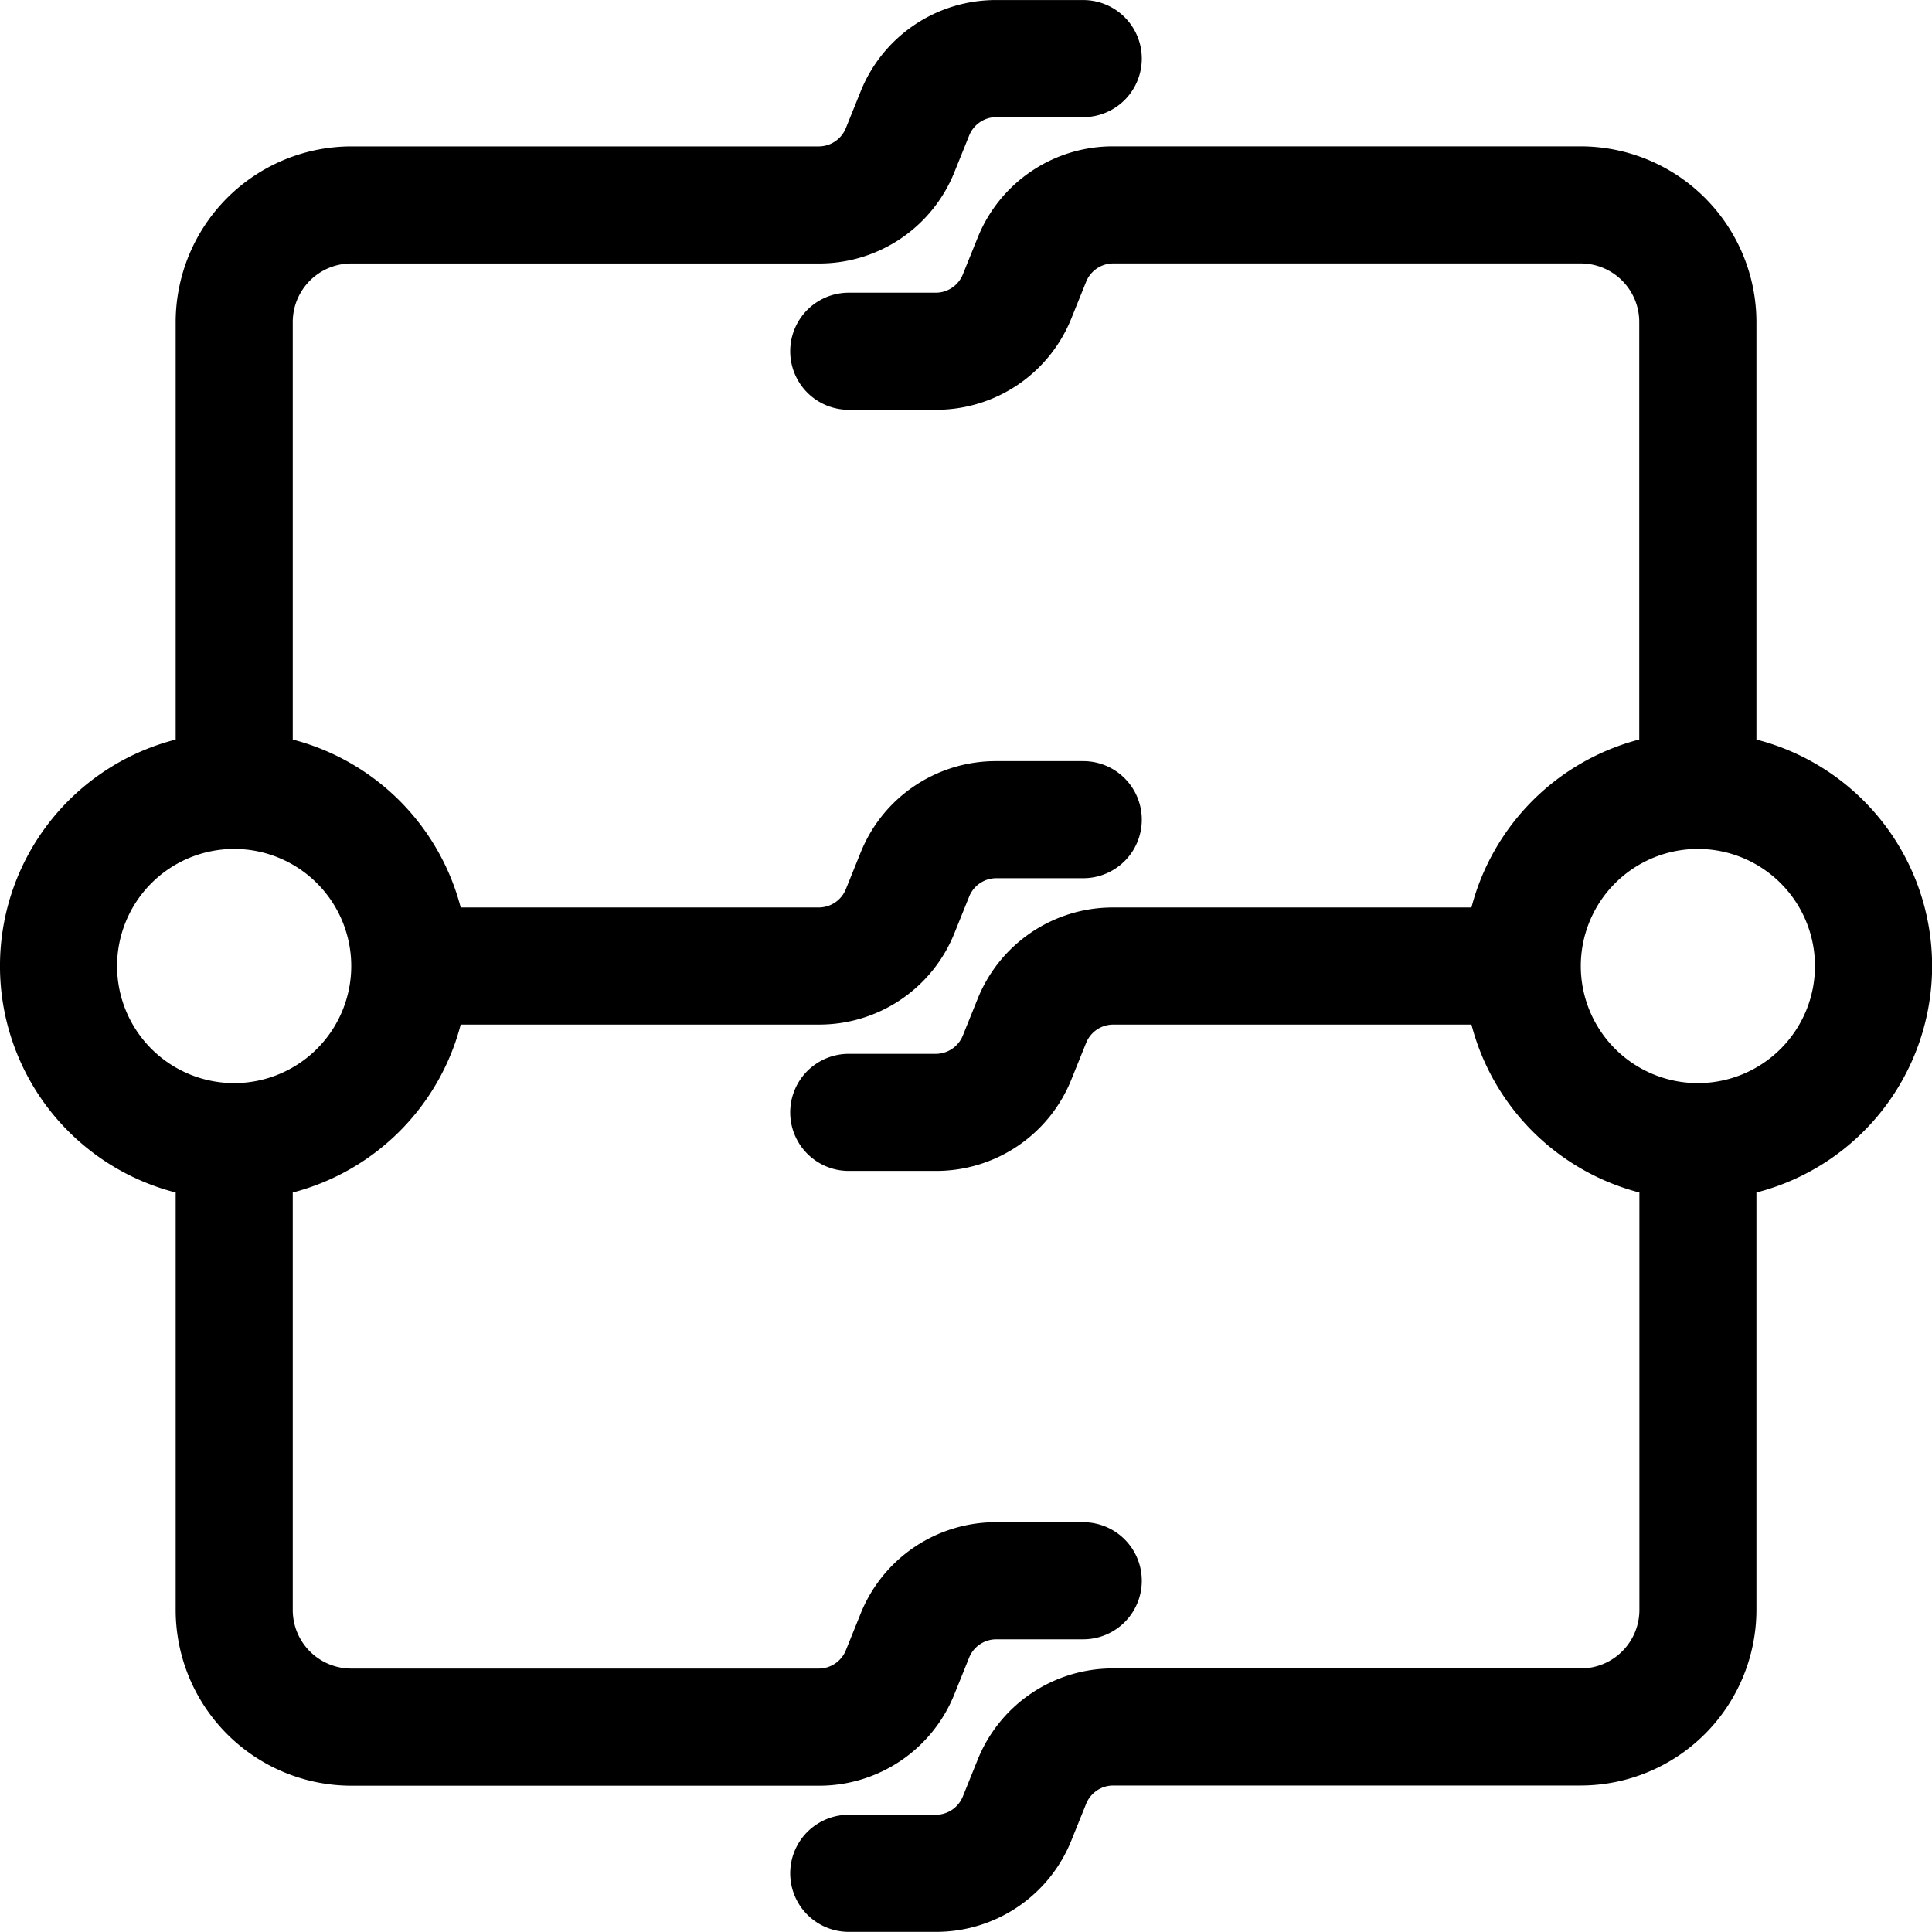
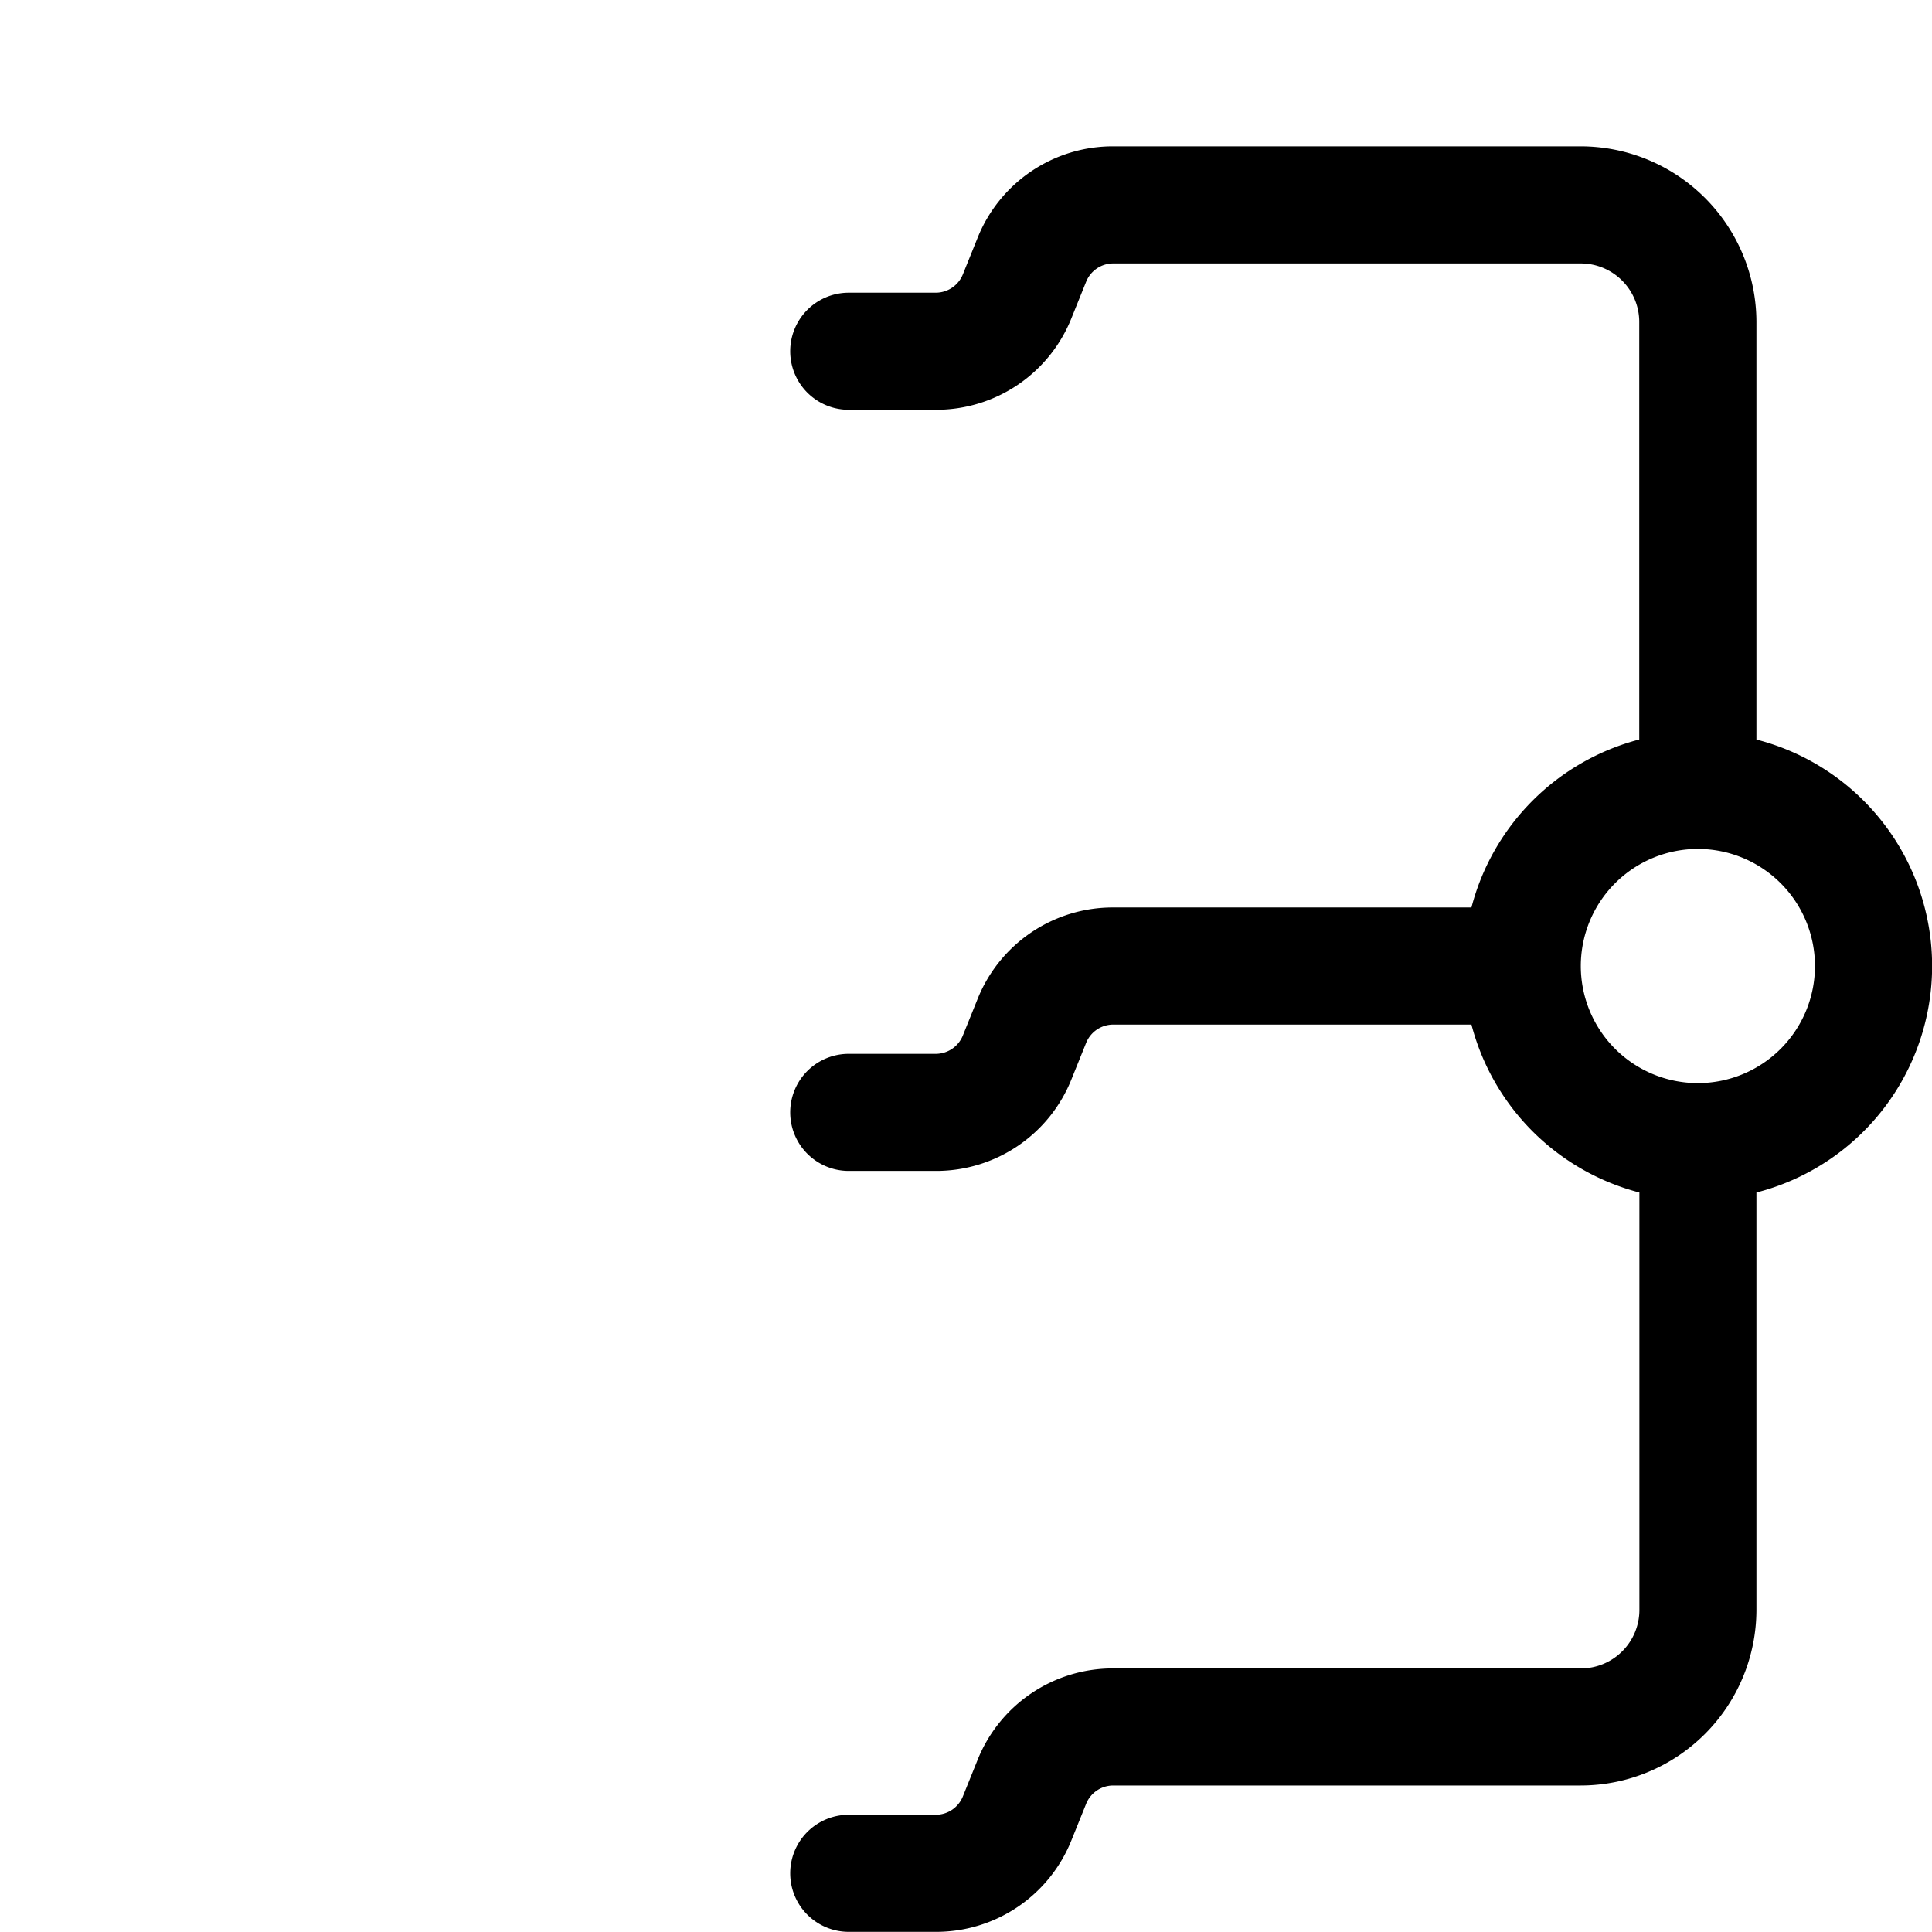
<svg xmlns="http://www.w3.org/2000/svg" width="39.999" height="40" viewBox="0 0 39.999 40">
  <g id="robust-integrations" transform="translate(-7 -7)">
    <path id="Path_9346" data-name="Path 9346" d="M54,24.281V15.636A3.641,3.641,0,0,0,50.364,12H40.685a3.015,3.015,0,0,0-2.814,1.905l-.3.744a.606.606,0,0,1-.563.381h-1.8a1.212,1.212,0,1,0,0,2.424h1.8a3.015,3.015,0,0,0,2.814-1.905l.3-.744a.606.606,0,0,1,.562-.381h9.678a1.212,1.212,0,0,1,1.212,1.212v8.644A4.858,4.858,0,0,0,48.1,27.758H40.685a3.015,3.015,0,0,0-2.814,1.905l-.3.744a.606.606,0,0,1-.563.381h-1.8a1.212,1.212,0,1,0,0,2.424h1.8a3.015,3.015,0,0,0,2.814-1.905l.3-.744a.606.606,0,0,1,.562-.381H48.1a4.858,4.858,0,0,0,3.477,3.477V42.3a1.212,1.212,0,0,1-1.212,1.212H40.685a3.015,3.015,0,0,0-2.814,1.905l-.3.744a.606.606,0,0,1-.563.381h-1.8a1.212,1.212,0,0,0,0,2.424h1.8a3.015,3.015,0,0,0,2.814-1.905l.3-.744a.606.606,0,0,1,.562-.381h9.678A3.641,3.641,0,0,0,54,42.3V33.659a4.841,4.841,0,0,0,0-9.378Zm-1.212,7.113a2.424,2.424,0,1,1,2.424-2.424A2.424,2.424,0,0,1,52.788,31.394Z" transform="translate(-10.636 -1.97)" />
-     <path id="Path_9347" data-name="Path 9347" d="M26.764,42.064l.3-.744a.606.606,0,0,1,.563-.381h1.8a1.212,1.212,0,1,0,0-2.424h-1.8a3.015,3.015,0,0,0-2.814,1.905l-.3.744a.606.606,0,0,1-.563.381H14.273a1.212,1.212,0,0,1-1.212-1.212V31.689a4.858,4.858,0,0,0,3.477-3.477h7.413a3.015,3.015,0,0,0,2.814-1.905l.3-.744a.606.606,0,0,1,.562-.381h1.8a1.212,1.212,0,0,0,0-2.424h-1.8a3.015,3.015,0,0,0-2.814,1.905l-.3.744a.606.606,0,0,1-.563.381H16.538a4.858,4.858,0,0,0-3.477-3.477V13.667a1.212,1.212,0,0,1,1.212-1.212h9.678a3.015,3.015,0,0,0,2.814-1.905l.3-.744a.606.606,0,0,1,.562-.381h1.8a1.212,1.212,0,0,0,0-2.424h-1.8a3.015,3.015,0,0,0-2.814,1.905l-.3.744a.606.606,0,0,1-.563.381H14.273a3.641,3.641,0,0,0-3.636,3.636v8.644a4.841,4.841,0,0,0,0,9.378v8.645a3.641,3.641,0,0,0,3.636,3.636h9.678A3.015,3.015,0,0,0,26.764,42.064ZM9.424,27a2.424,2.424,0,1,1,2.424,2.424A2.424,2.424,0,0,1,9.424,27Z" />
  </g>
</svg>